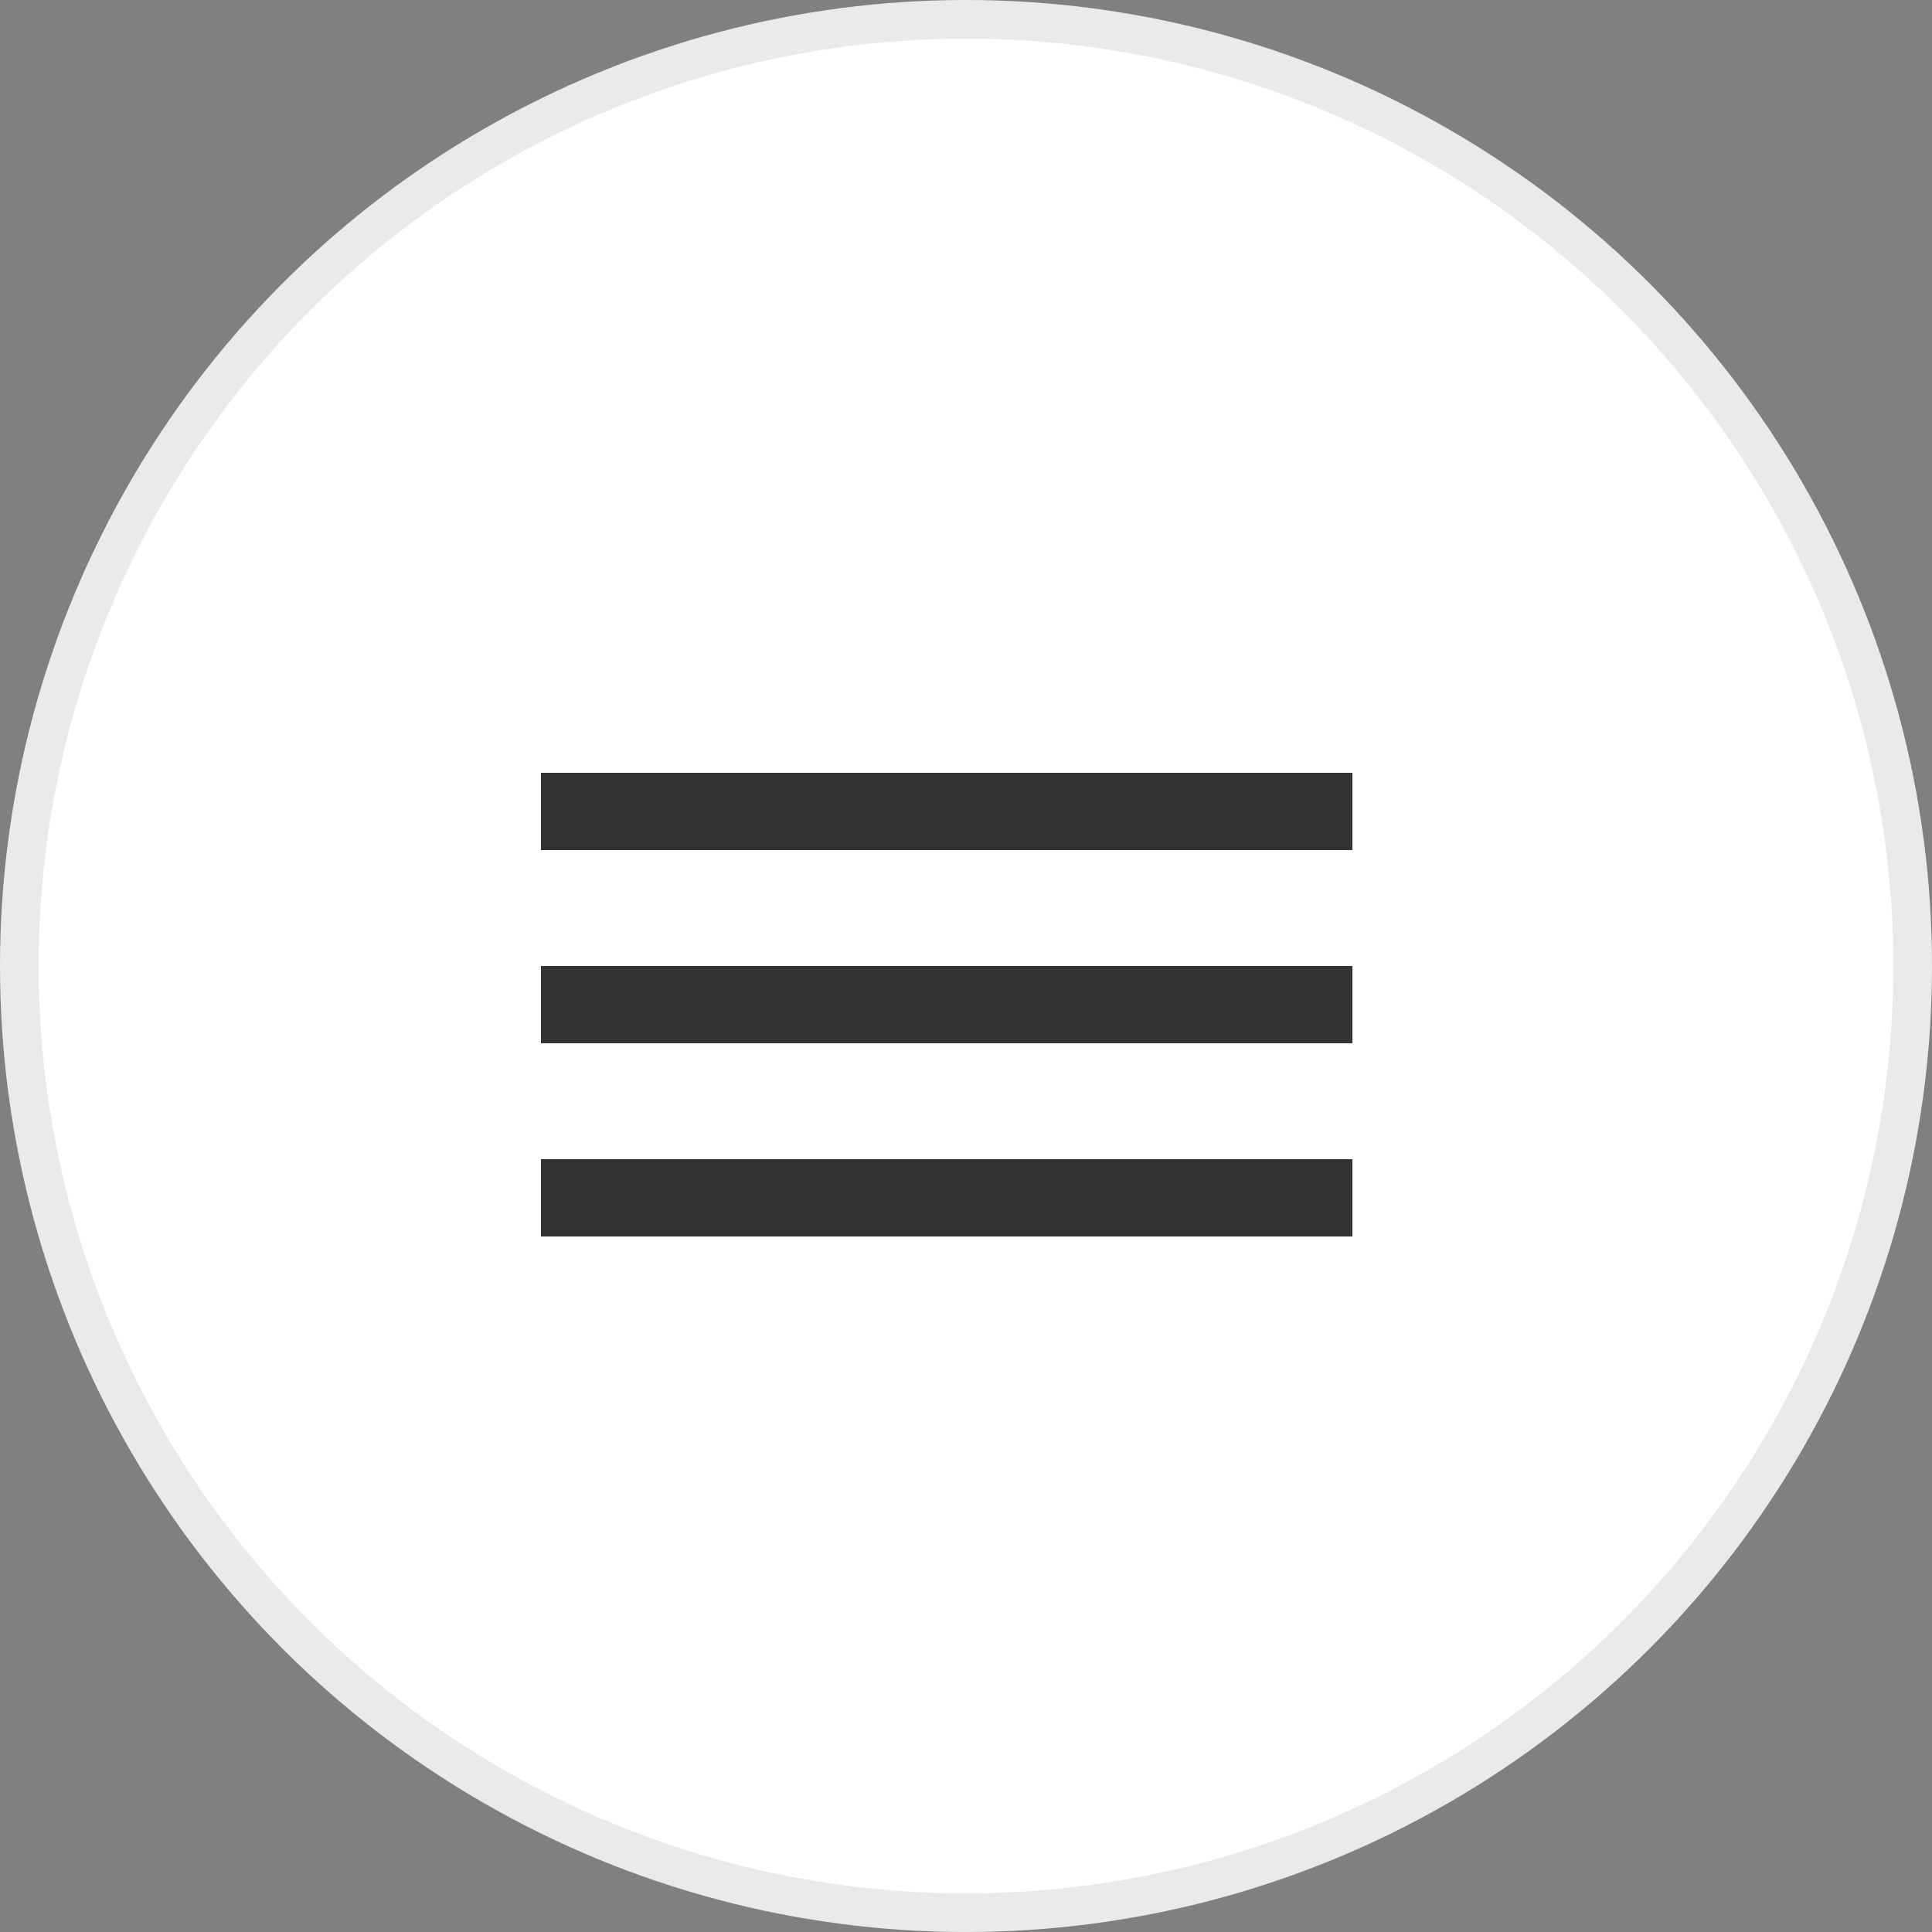
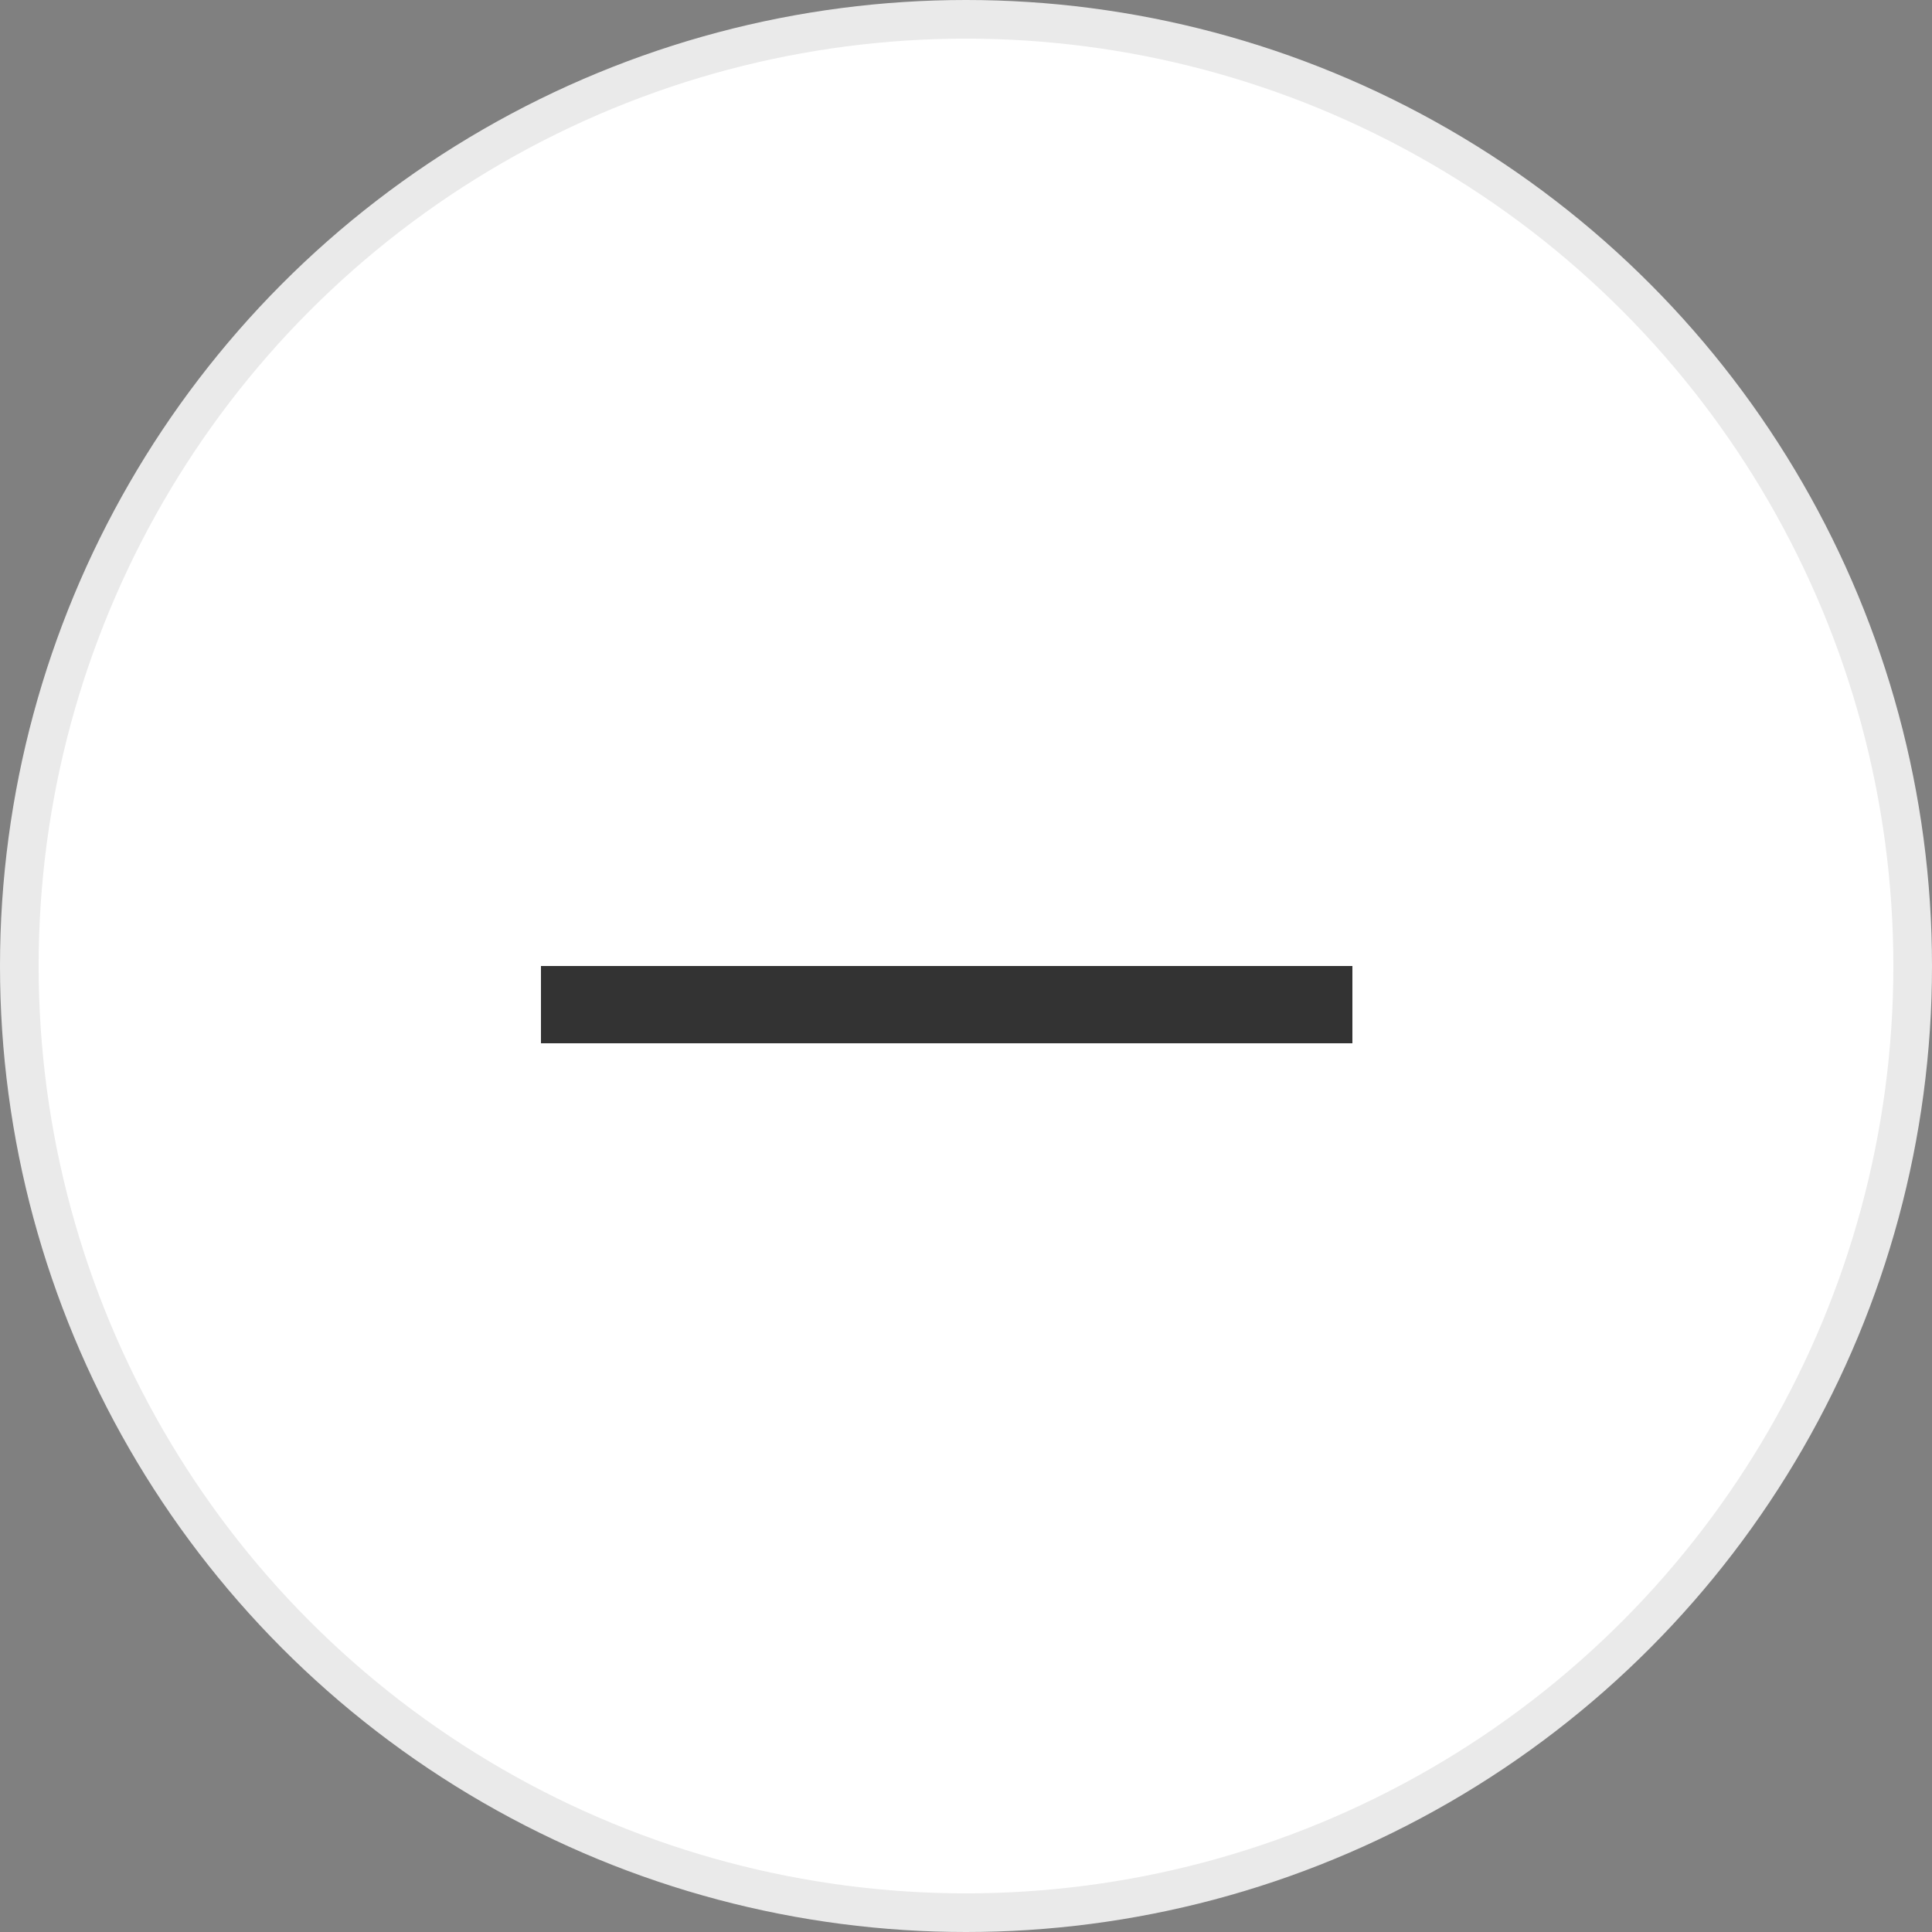
<svg xmlns="http://www.w3.org/2000/svg" width="50" height="50" viewBox="0 0 50 50" fill="none">
  <rect x="0" y="0" width="50" height="50" fill="#808080" stroke="none" />
  <circle cx="25" cy="25" r="24.5" fill="white" stroke="#EAEAEA" />
-   <rect x="14" y="20" width="21" height="2" fill="#333333" />
  <rect x="14" y="25" width="21" height="2" fill="#333333" />
-   <rect x="14" y="30" width="21" height="2" fill="#333333" />
</svg>